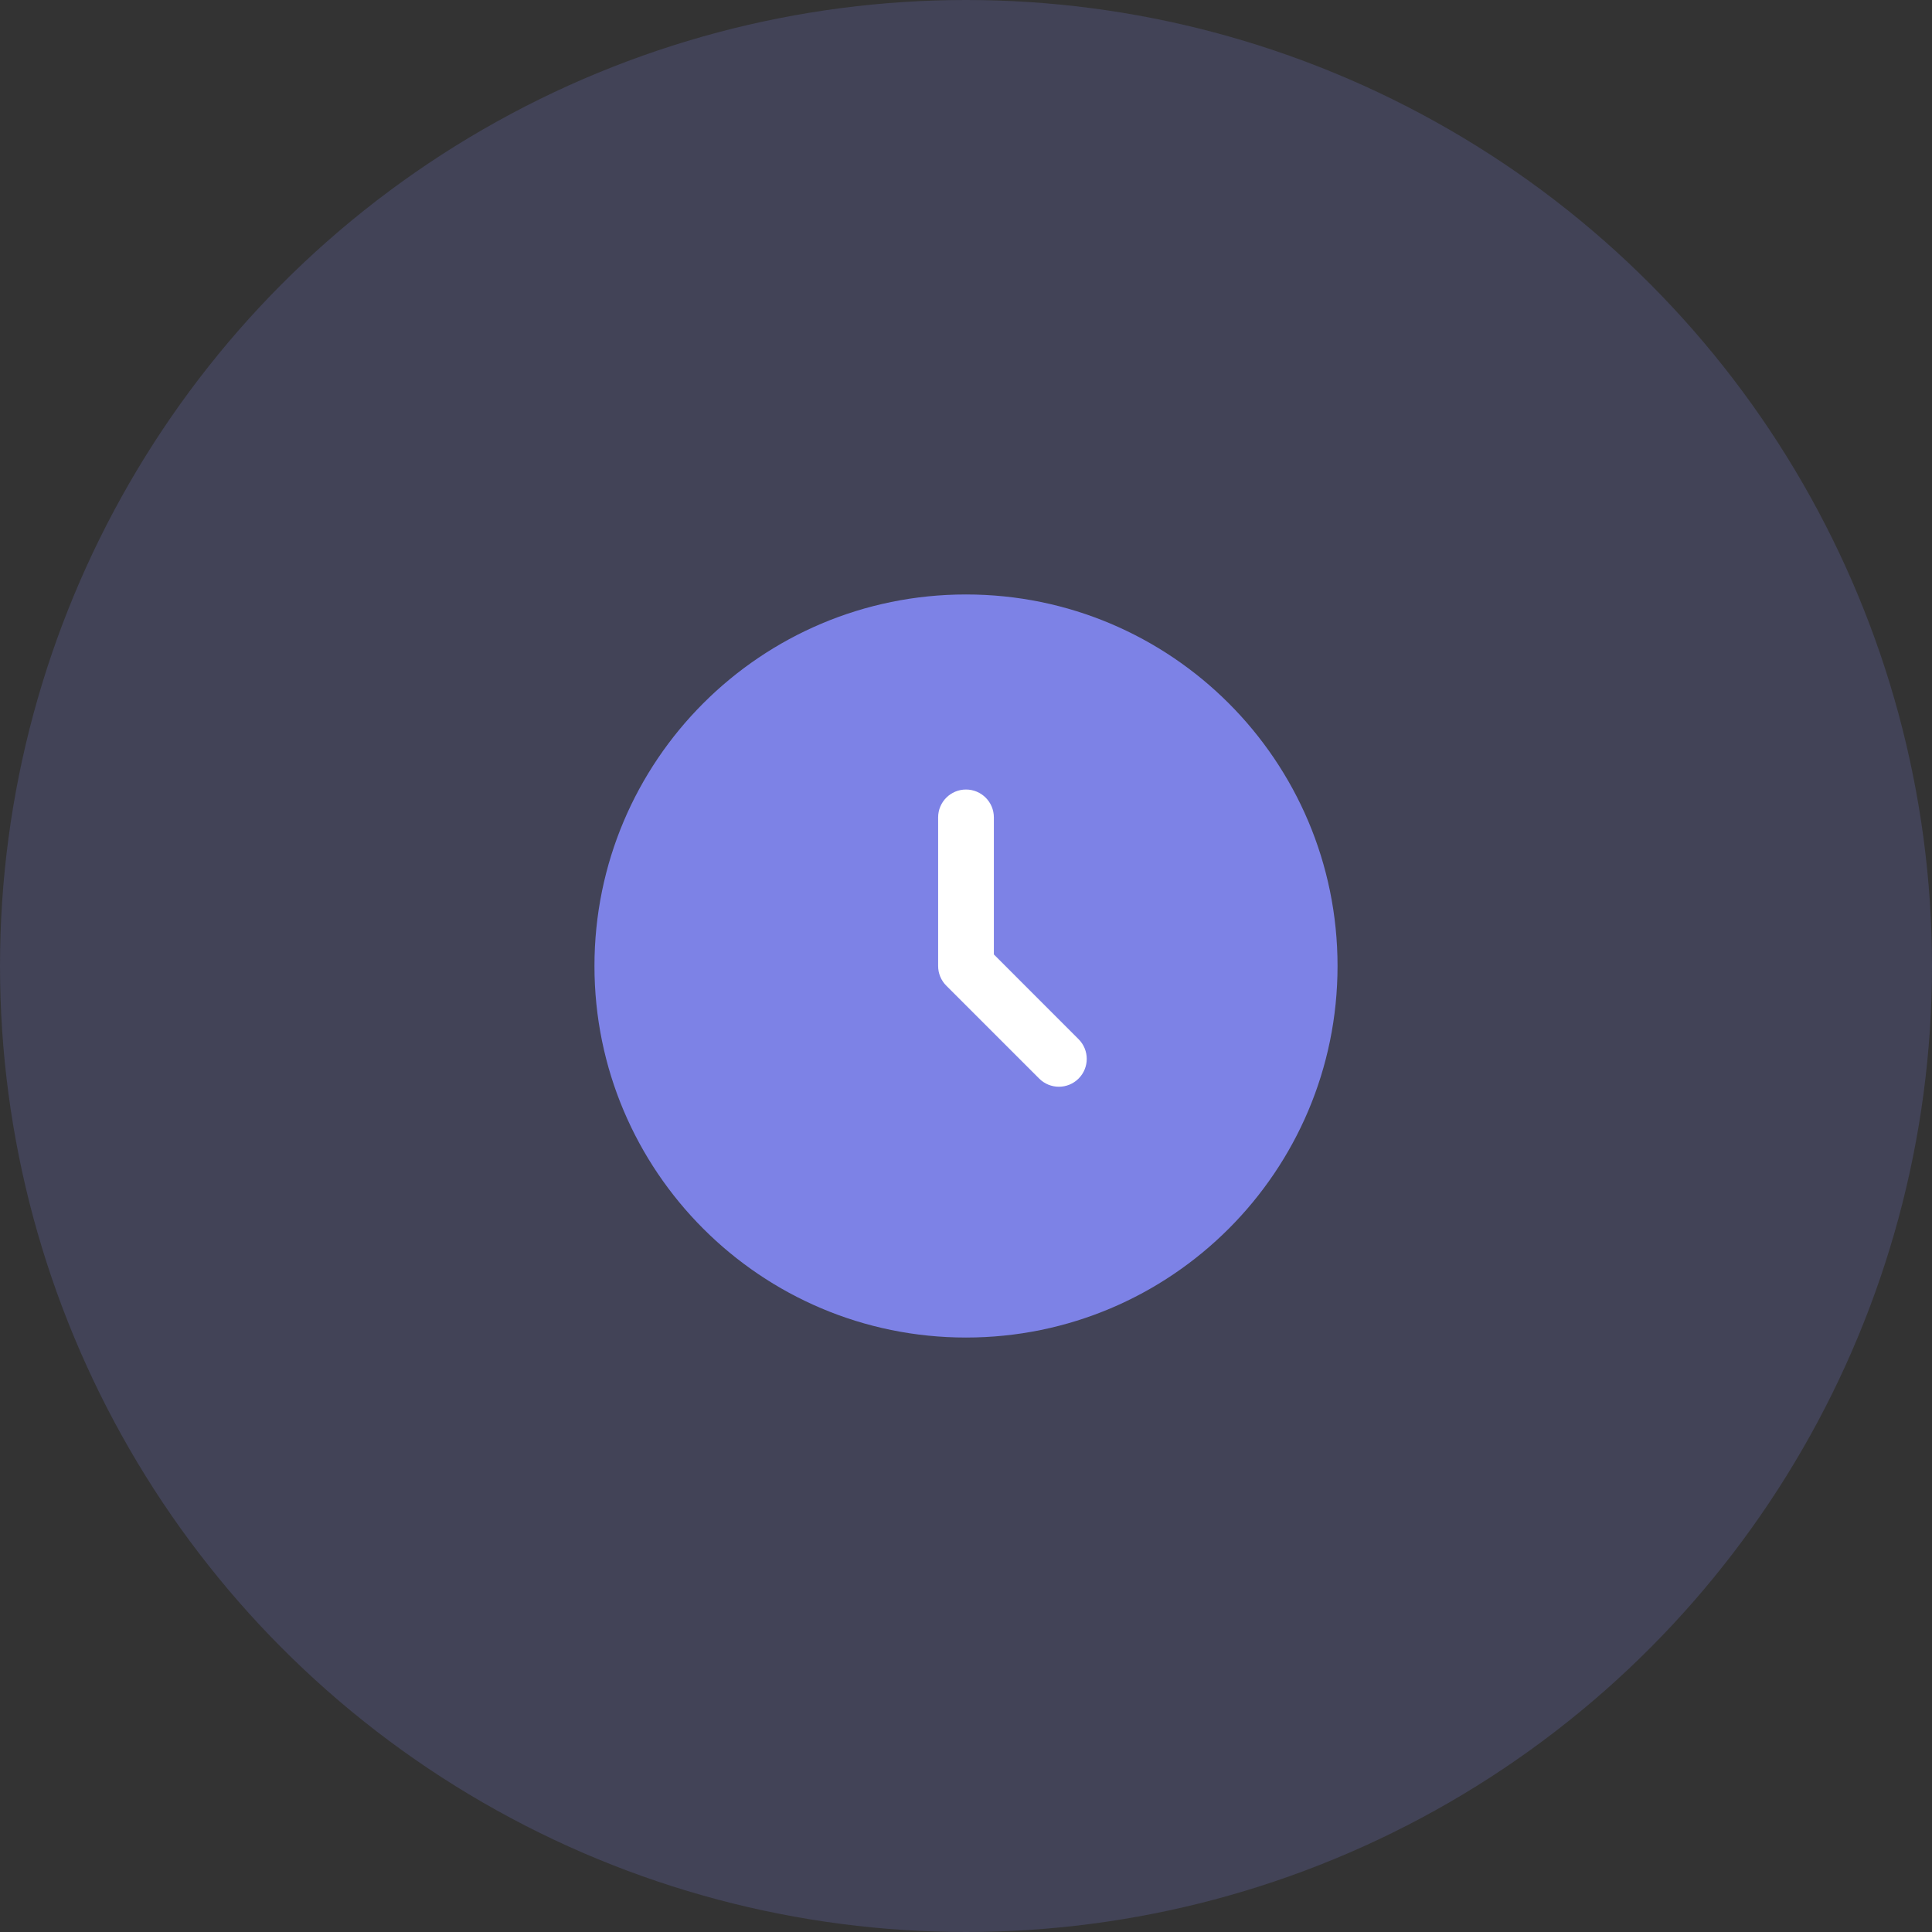
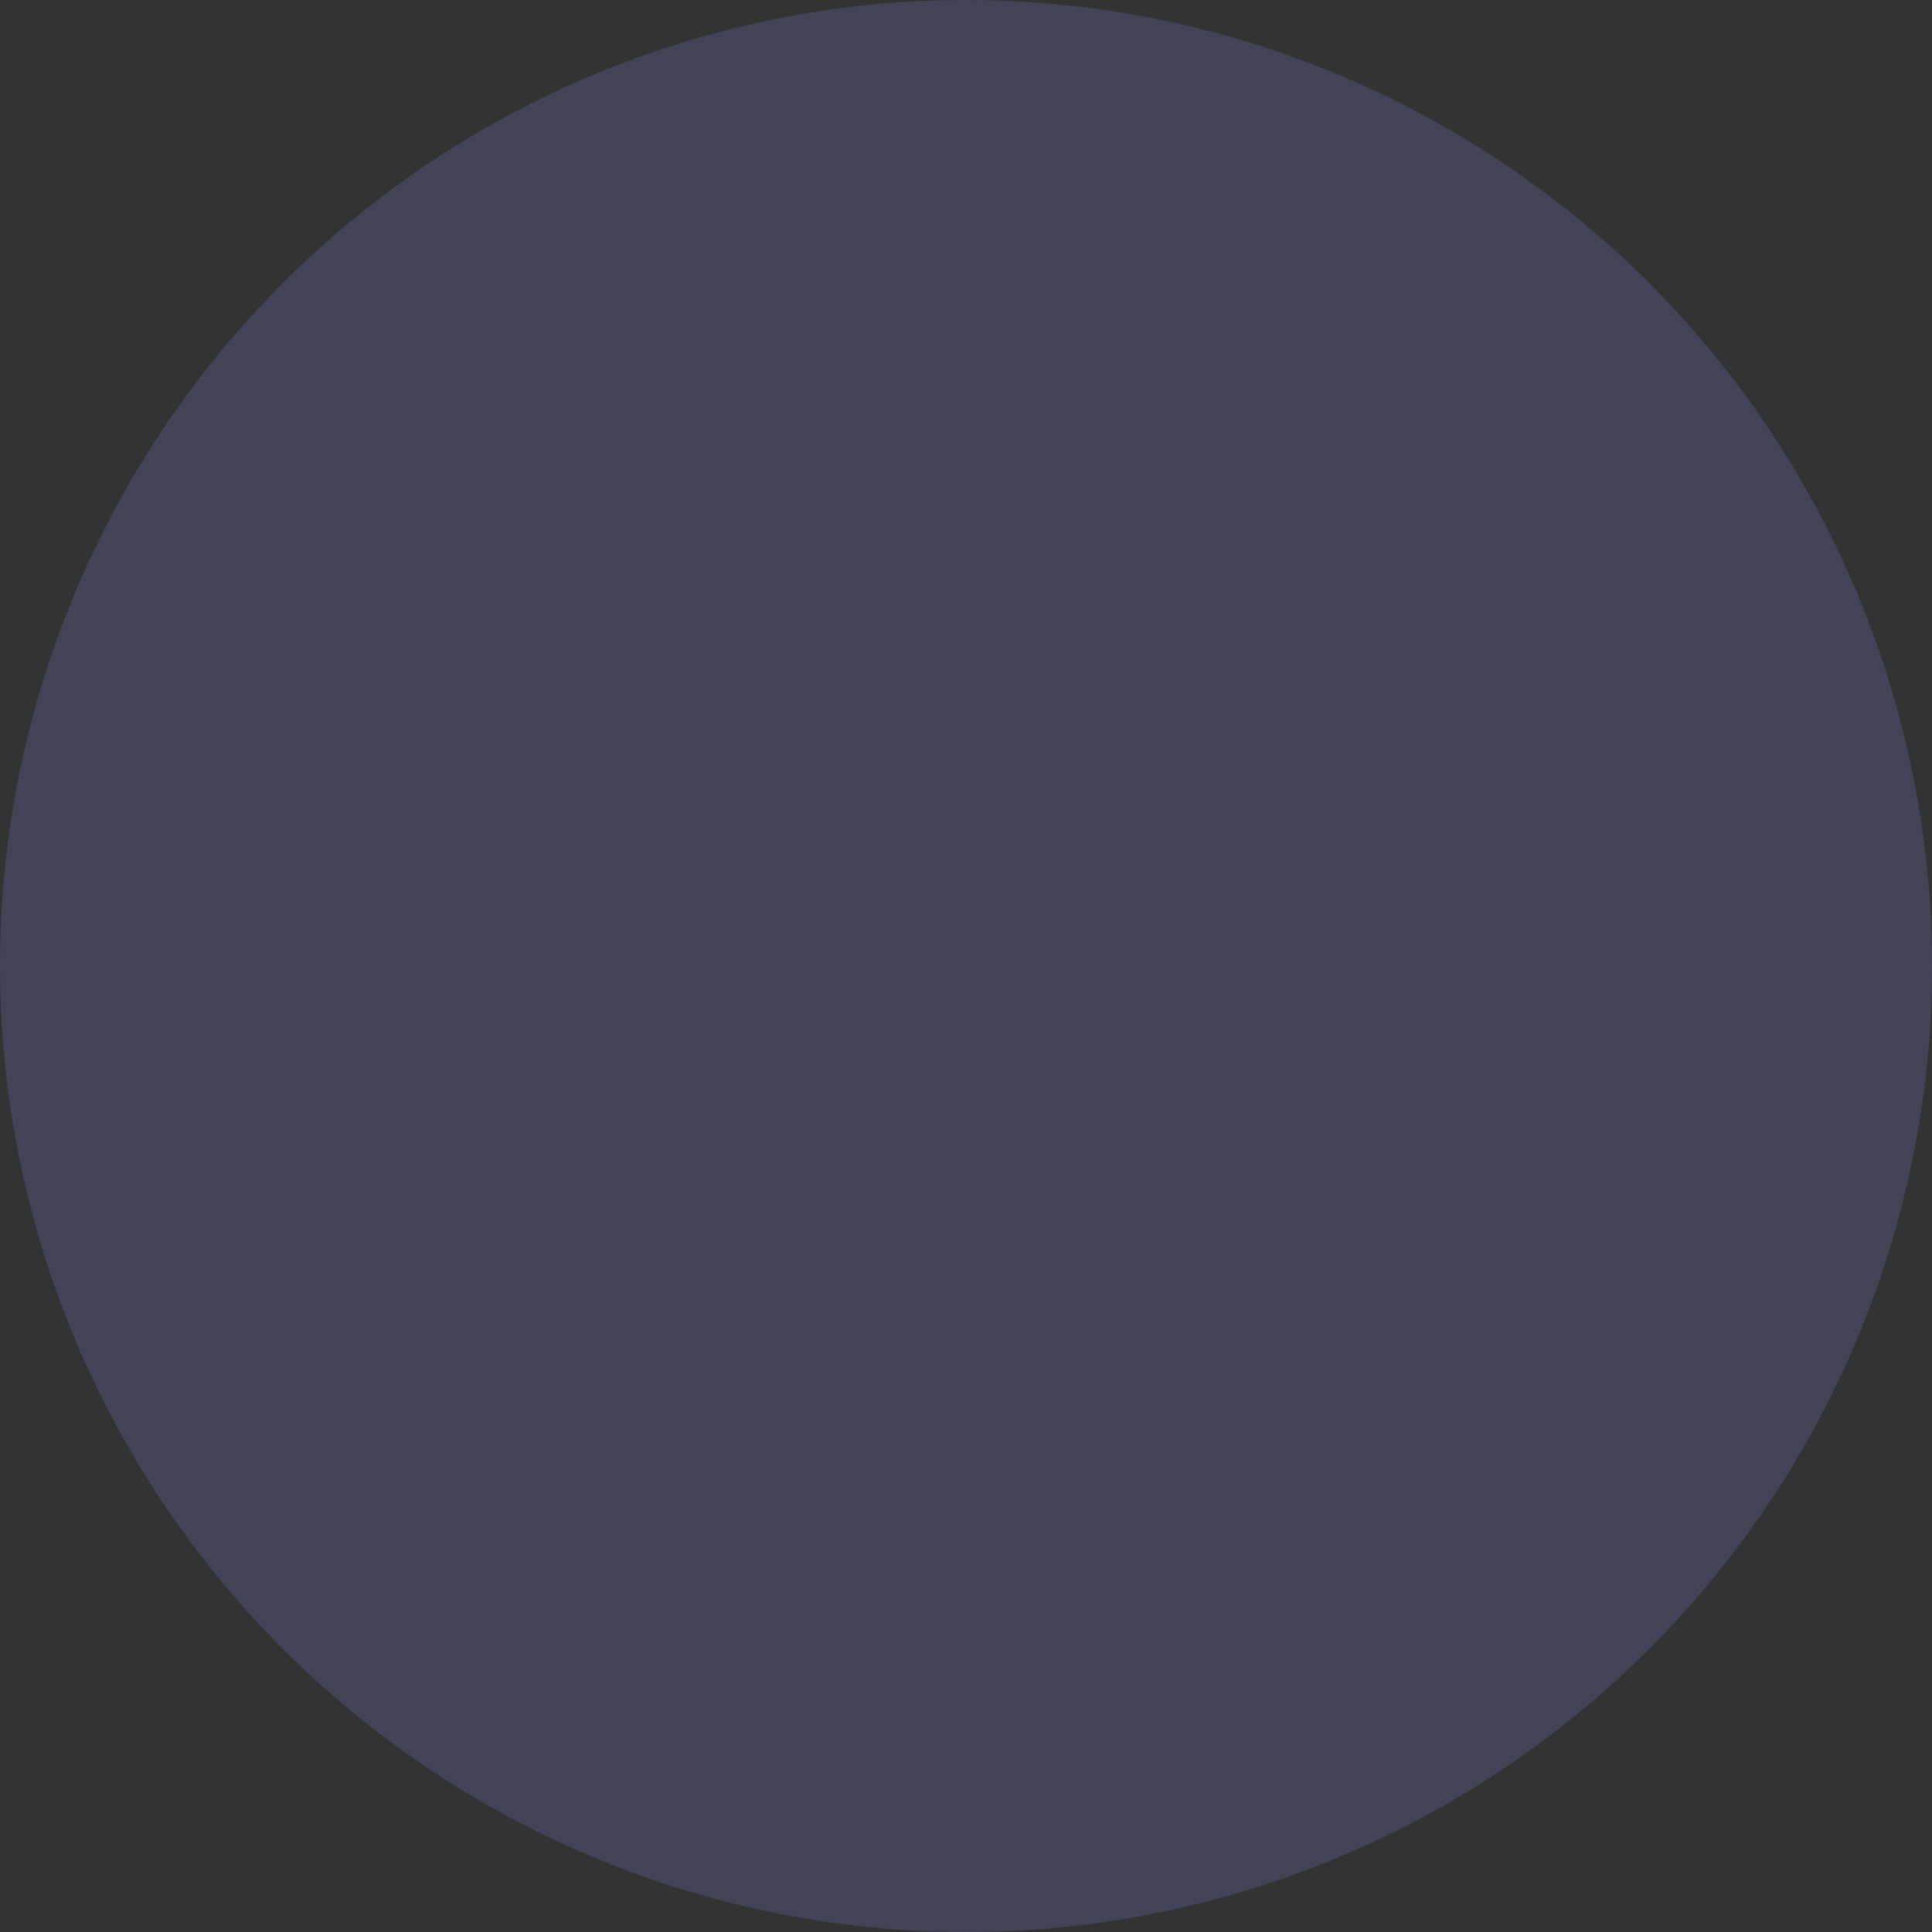
<svg xmlns="http://www.w3.org/2000/svg" width="52" height="52" viewBox="0 0 52 52" fill="none">
  <rect x="0" y="0" width="52" height="52" fill="#333333" stroke="none" />
  <circle cx="26" cy="26" r="26" fill="#7D82E6" fill-opacity="0.2" />
-   <path d="M36 26C36 31.523 31.523 36 26 36C20.477 36 16 31.523 16 26C16 20.477 20.477 16 26 16C31.523 16 36 20.477 36 26Z" fill="#7D82E6" />
-   <path fill-rule="evenodd" clip-rule="evenodd" d="M26 21.25C26.414 21.25 26.75 21.586 26.75 22V25.689L29.03 27.97C29.323 28.263 29.323 28.737 29.03 29.03C28.737 29.323 28.263 29.323 27.97 29.03L25.47 26.53C25.329 26.39 25.25 26.199 25.25 26V22C25.25 21.586 25.586 21.25 26 21.25Z" fill="white" />
</svg>